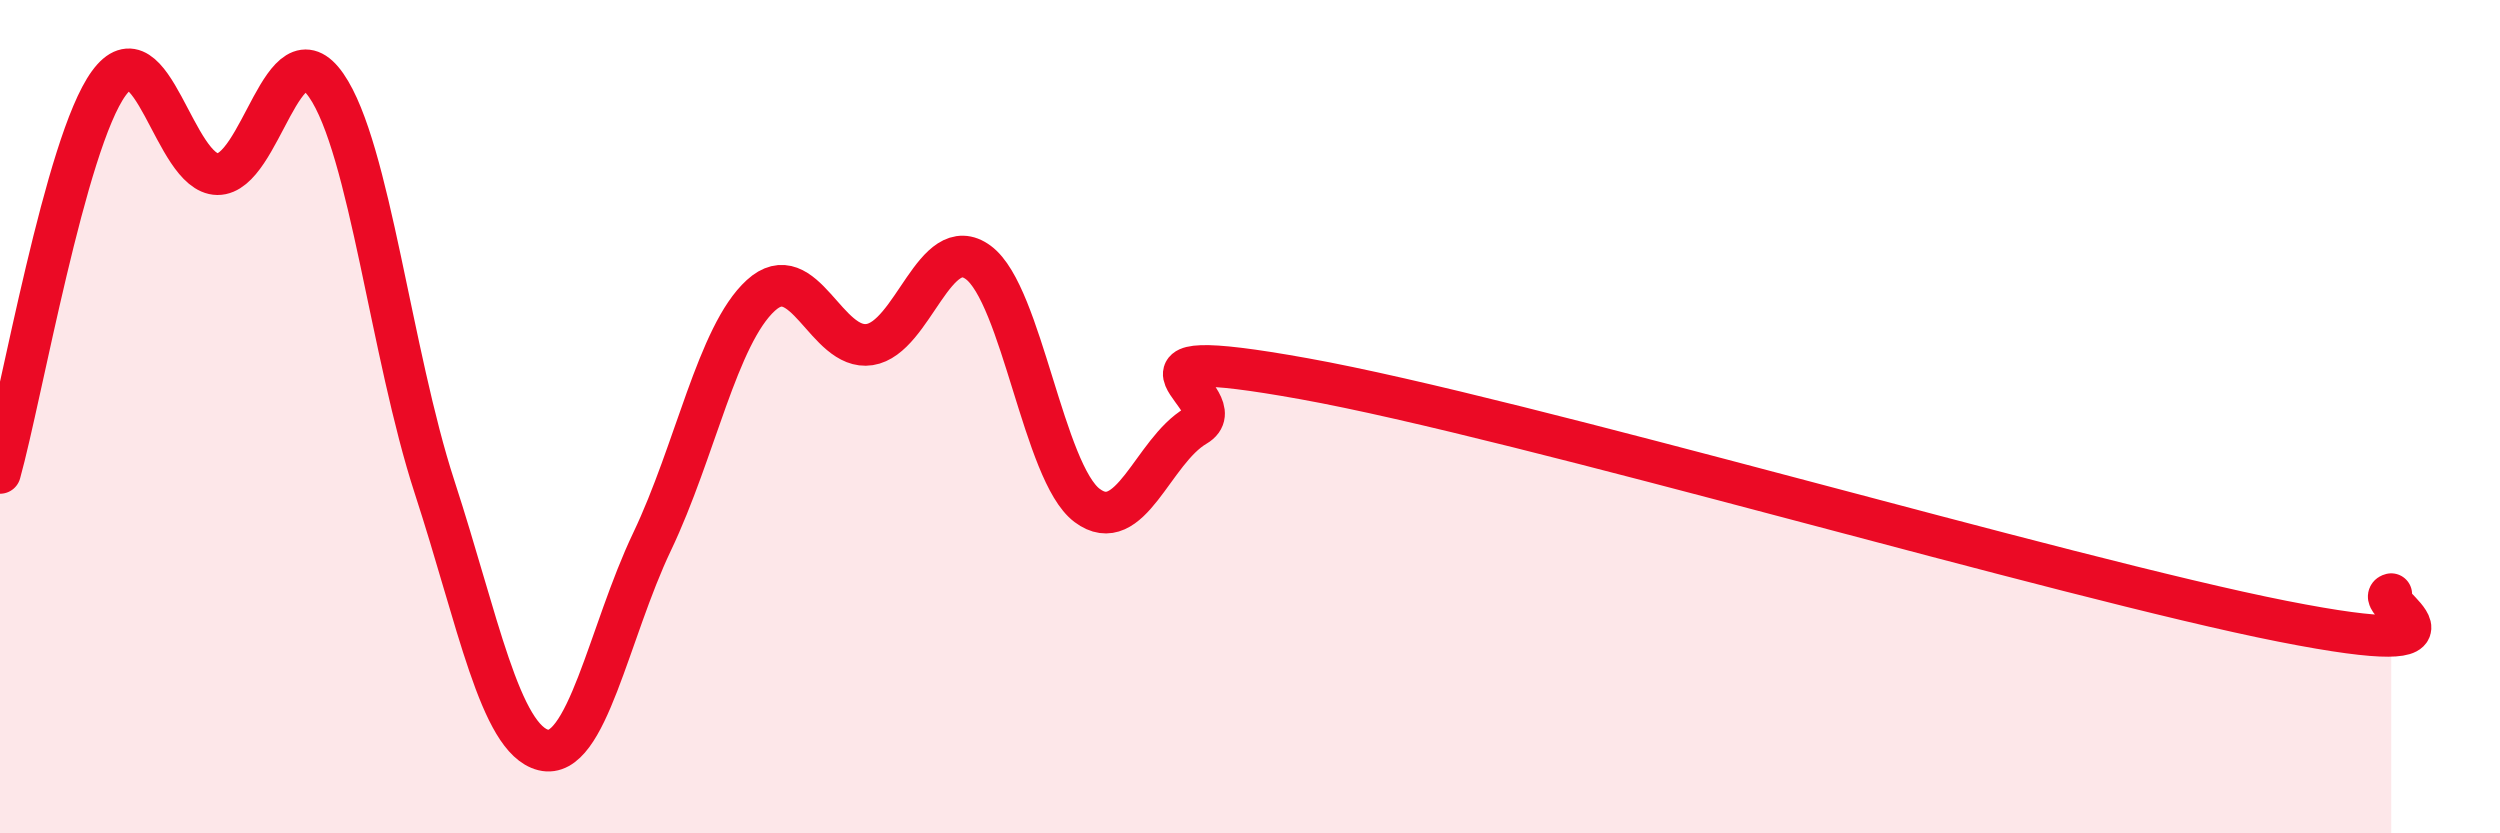
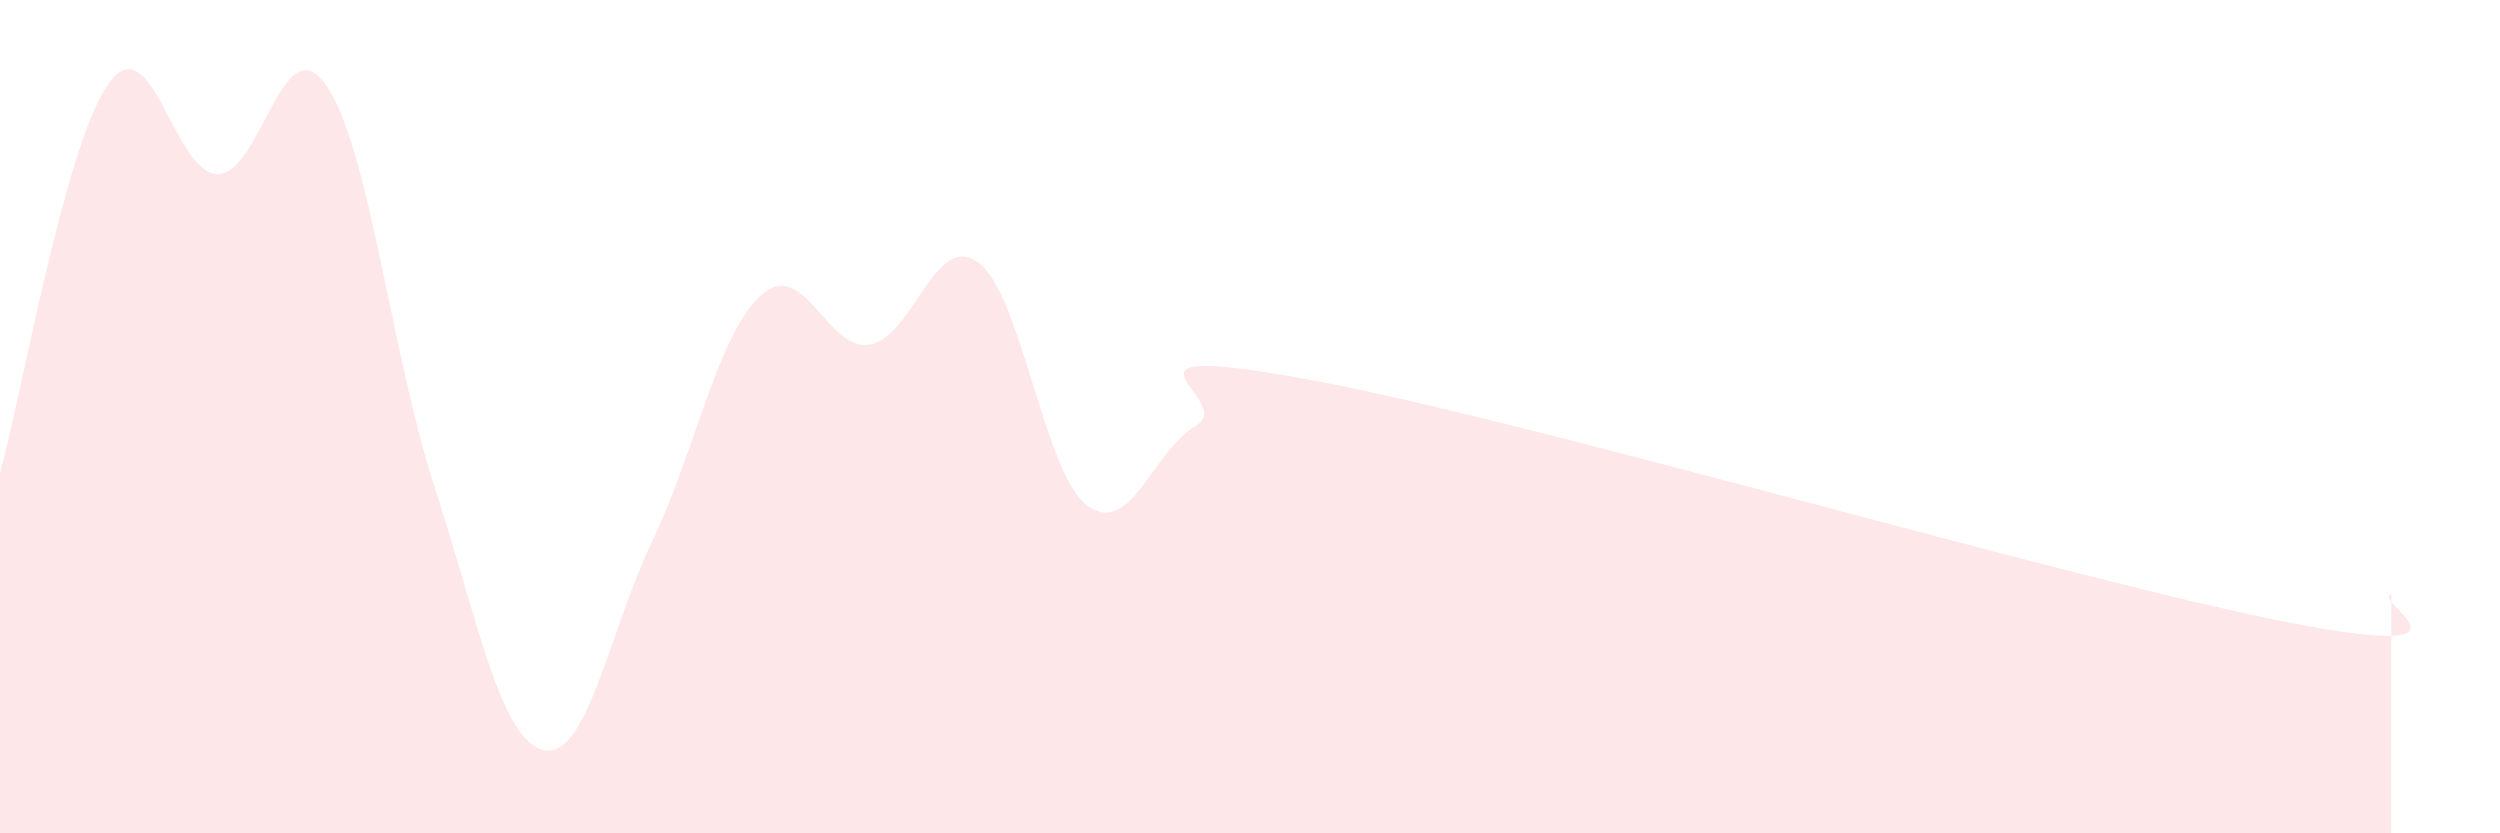
<svg xmlns="http://www.w3.org/2000/svg" width="60" height="20" viewBox="0 0 60 20">
  <path d="M 0,11.35 C 0.52,9.48 1.57,3.43 2.61,2 C 3.65,0.57 4.18,4.17 5.22,4.18 C 6.26,4.19 6.79,0.55 7.83,2.05 C 8.87,3.55 9.39,8.5 10.43,11.69 C 11.47,14.88 12,17.74 13.04,18 C 14.08,18.26 14.61,15.18 15.65,13 C 16.69,10.82 17.22,8.04 18.26,7.09 C 19.3,6.14 19.83,8.43 20.87,8.27 C 21.91,8.11 22.44,5.53 23.48,6.3 C 24.52,7.07 25.05,11.35 26.09,12.13 C 27.13,12.91 27.66,10.83 28.7,10.22 C 29.74,9.61 26.08,8.15 31.3,9.09 C 36.52,10.03 49.56,13.88 54.78,14.91 C 60,15.94 56.87,14.39 57.39,14.26L57.39 20L0 20Z" fill="#EB0A25" opacity="0.1" stroke-linecap="round" stroke-linejoin="round" />
-   <path d="M 0,11.35 C 0.52,9.48 1.57,3.43 2.61,2 C 3.65,0.57 4.18,4.17 5.22,4.18 C 6.26,4.19 6.79,0.55 7.83,2.05 C 8.87,3.55 9.39,8.5 10.43,11.69 C 11.47,14.88 12,17.74 13.04,18 C 14.08,18.26 14.61,15.18 15.65,13 C 16.69,10.82 17.22,8.04 18.26,7.09 C 19.3,6.14 19.83,8.43 20.87,8.27 C 21.91,8.11 22.44,5.53 23.48,6.3 C 24.52,7.07 25.05,11.35 26.09,12.13 C 27.13,12.91 27.66,10.83 28.7,10.22 C 29.74,9.61 26.08,8.15 31.3,9.09 C 36.52,10.03 49.56,13.88 54.78,14.91 C 60,15.94 56.87,14.39 57.39,14.26" stroke="#EB0A25" stroke-width="1" fill="none" stroke-linecap="round" stroke-linejoin="round" />
</svg>